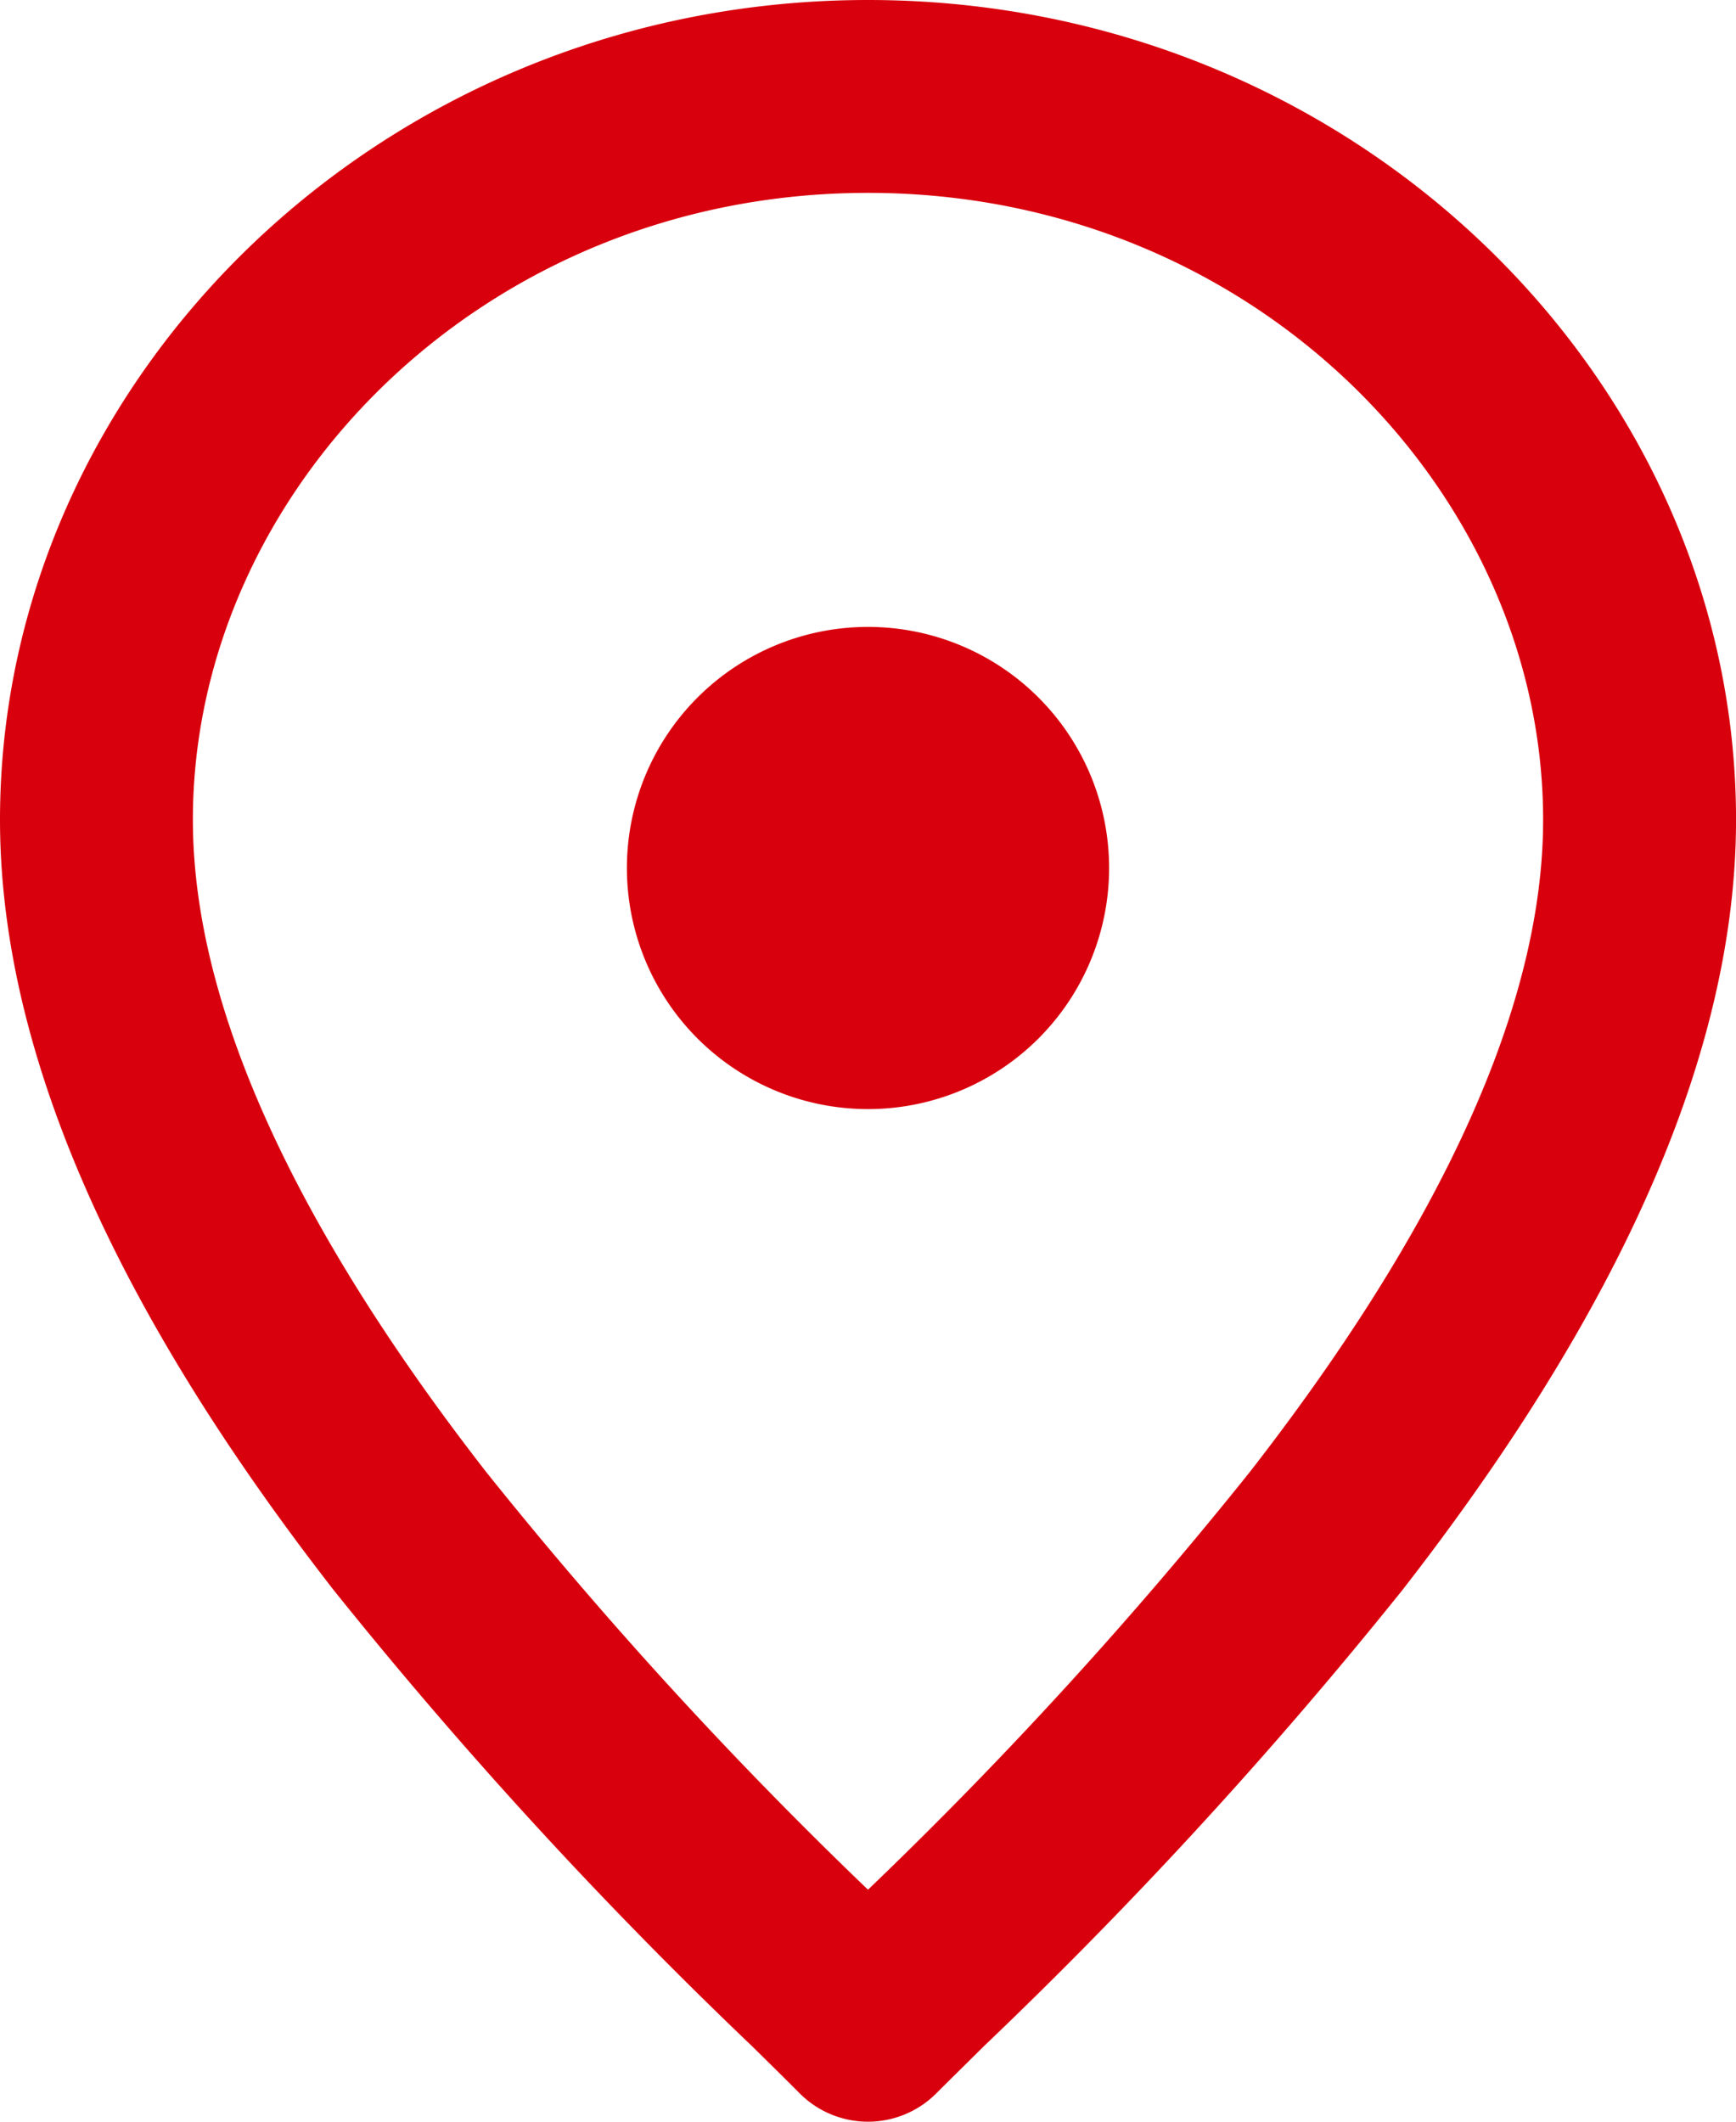
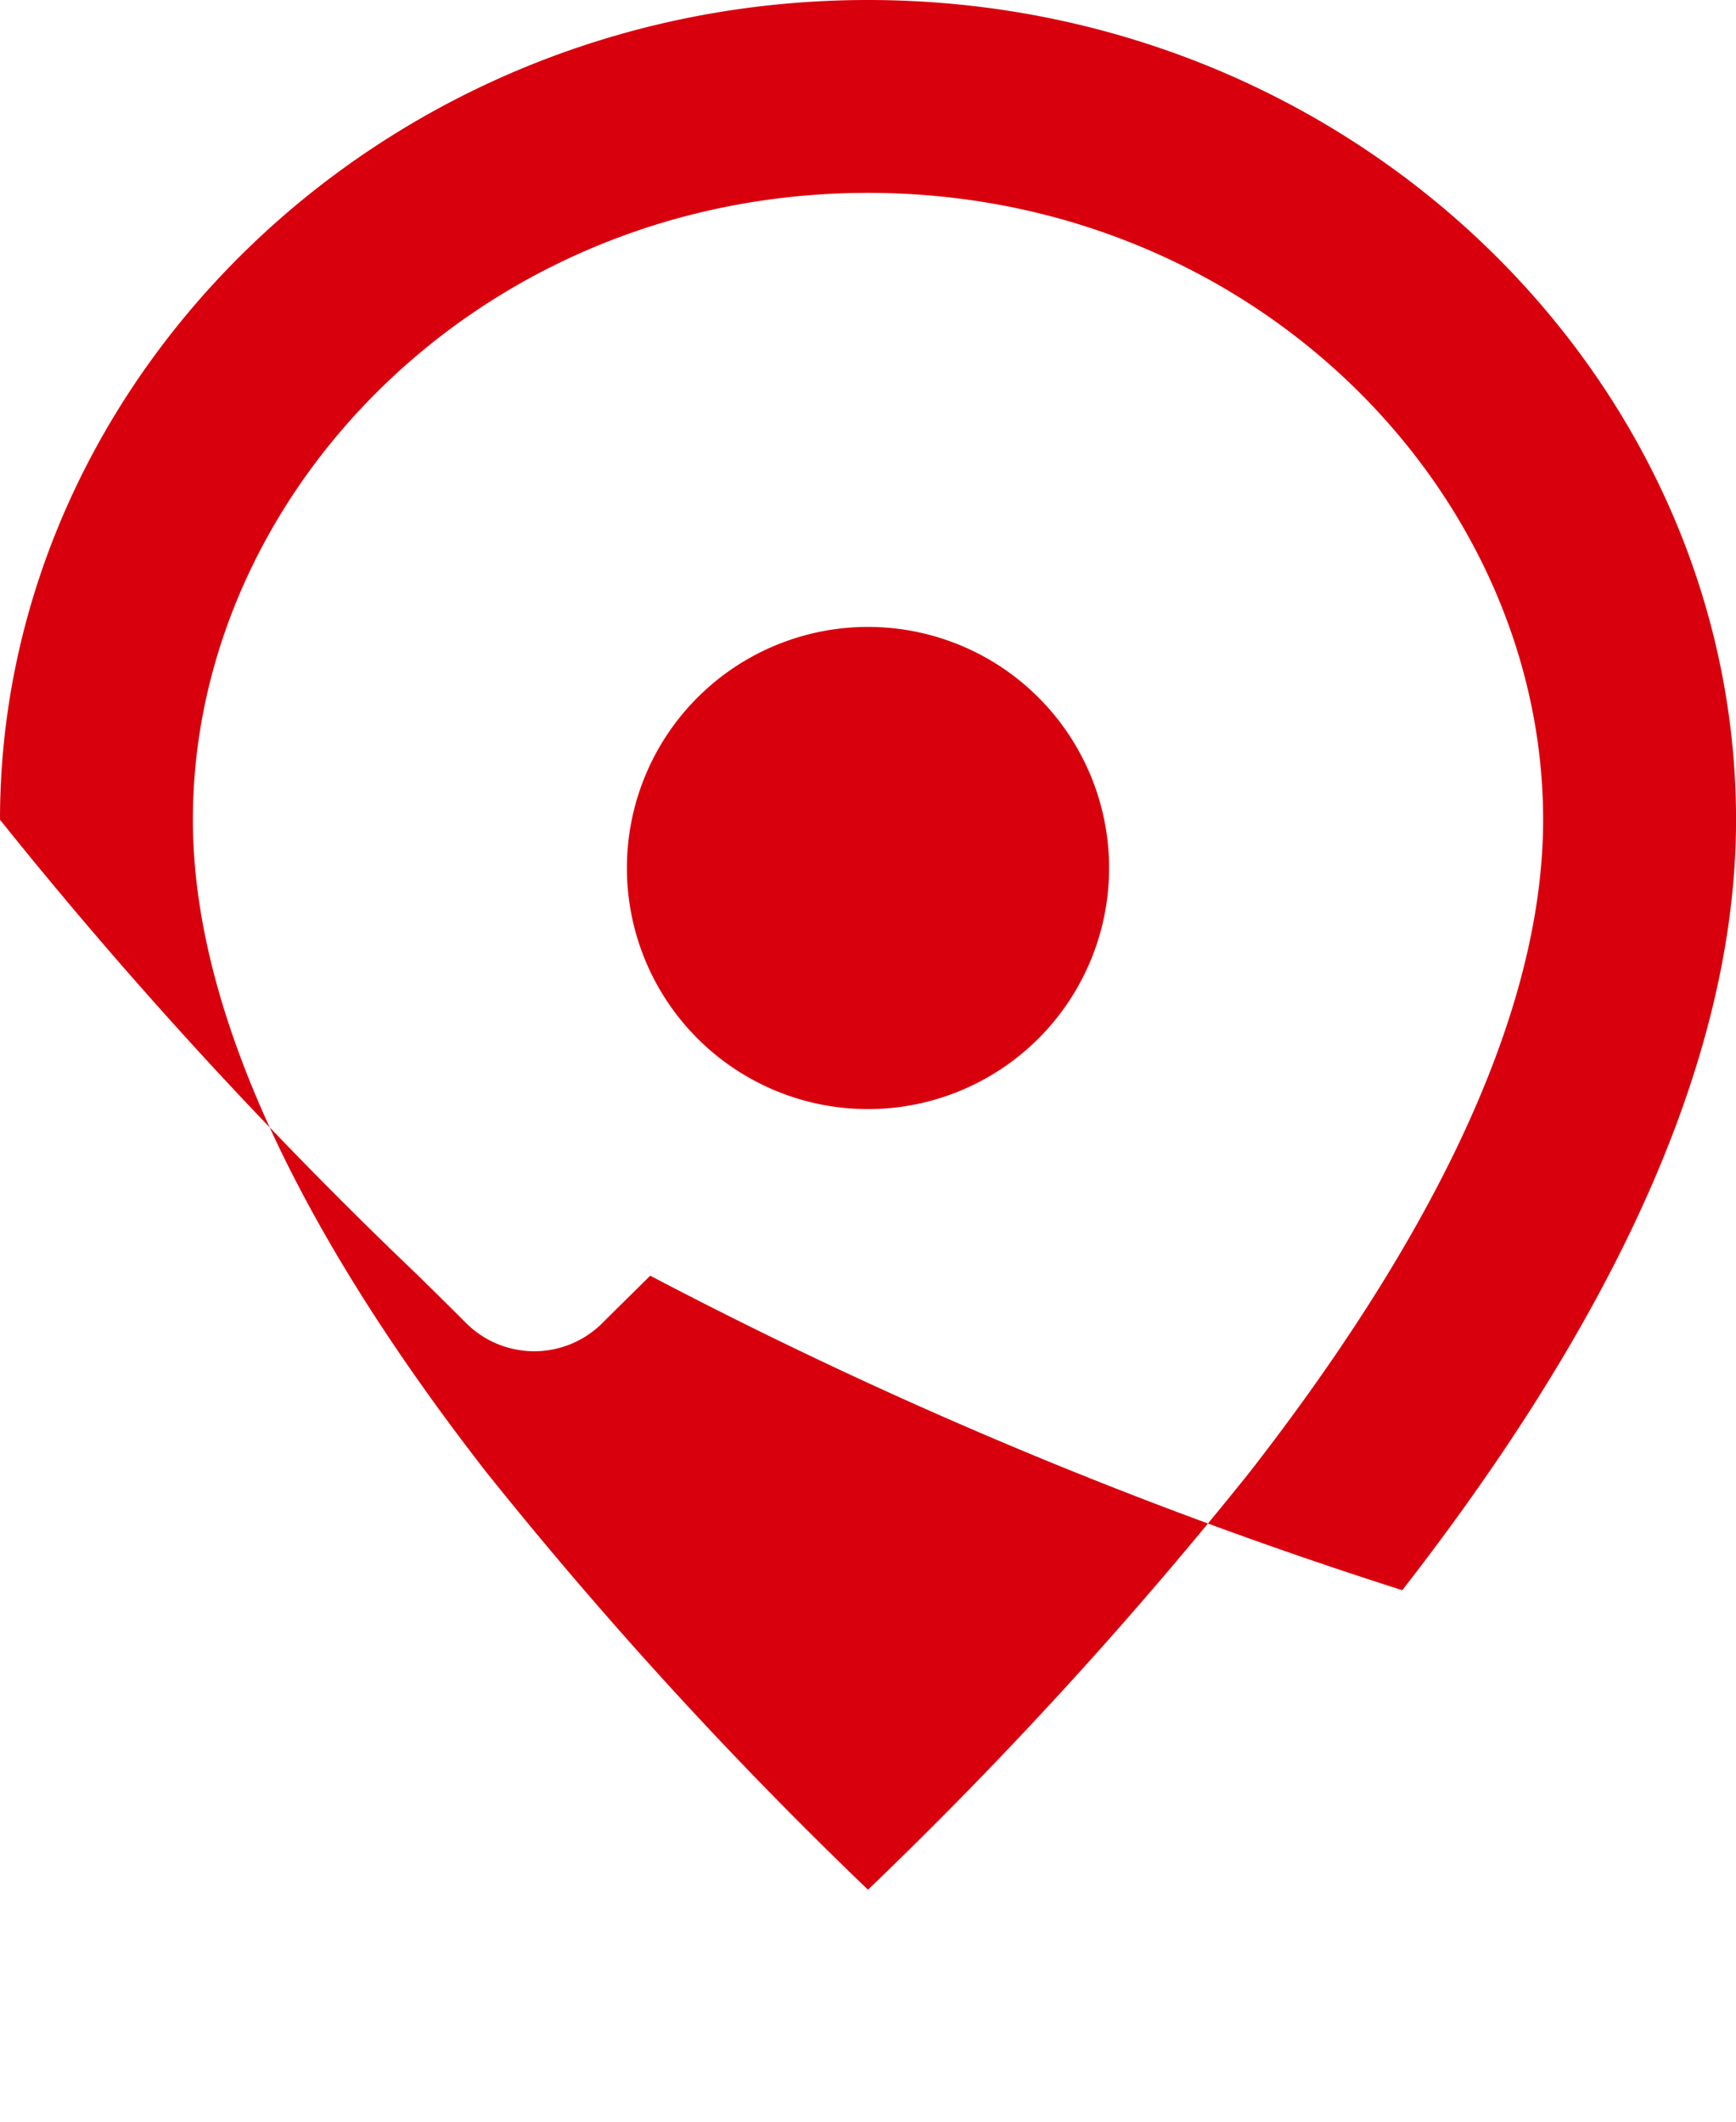
<svg xmlns="http://www.w3.org/2000/svg" width="40.358" height="49.327" viewBox="0 0 40.358 49.327">
-   <path id="place-marker-svgrepo-com" d="M7.484,20.058c0-7.637,6.749-14.574,15.695-14.574s15.695,6.937,15.695,14.574c0,4.809-2.942,10.181-6.815,15.159a100.1,100.1,0,0,1-8.88,9.716,100.1,100.1,0,0,1-8.88-9.716C10.427,30.239,7.484,24.867,7.484,20.058ZM23.179,1C11.946,1,3,9.758,3,20.058c0,6.4,3.784,12.8,7.759,17.912a108.315,108.315,0,0,0,9.723,10.6c.417.41.79.777,1.111,1.1a2.242,2.242,0,0,0,3.171,0c.321-.321.695-.688,1.111-1.1h0A108.393,108.393,0,0,0,35.6,37.97c3.975-5.111,7.759-11.511,7.759-17.912C43.358,9.758,34.412,1,23.179,1Zm0,25.785a5.605,5.605,0,1,0-5.605-5.605A5.605,5.605,0,0,0,23.179,26.785Z" transform="translate(-3 -1)" fill="#d9000d" fill-rule="evenodd" />
+   <path id="place-marker-svgrepo-com" d="M7.484,20.058c0-7.637,6.749-14.574,15.695-14.574s15.695,6.937,15.695,14.574c0,4.809-2.942,10.181-6.815,15.159a100.1,100.1,0,0,1-8.88,9.716,100.1,100.1,0,0,1-8.88-9.716C10.427,30.239,7.484,24.867,7.484,20.058ZM23.179,1C11.946,1,3,9.758,3,20.058a108.315,108.315,0,0,0,9.723,10.6c.417.41.79.777,1.111,1.1a2.242,2.242,0,0,0,3.171,0c.321-.321.695-.688,1.111-1.1h0A108.393,108.393,0,0,0,35.6,37.97c3.975-5.111,7.759-11.511,7.759-17.912C43.358,9.758,34.412,1,23.179,1Zm0,25.785a5.605,5.605,0,1,0-5.605-5.605A5.605,5.605,0,0,0,23.179,26.785Z" transform="translate(-3 -1)" fill="#d9000d" fill-rule="evenodd" />
</svg>